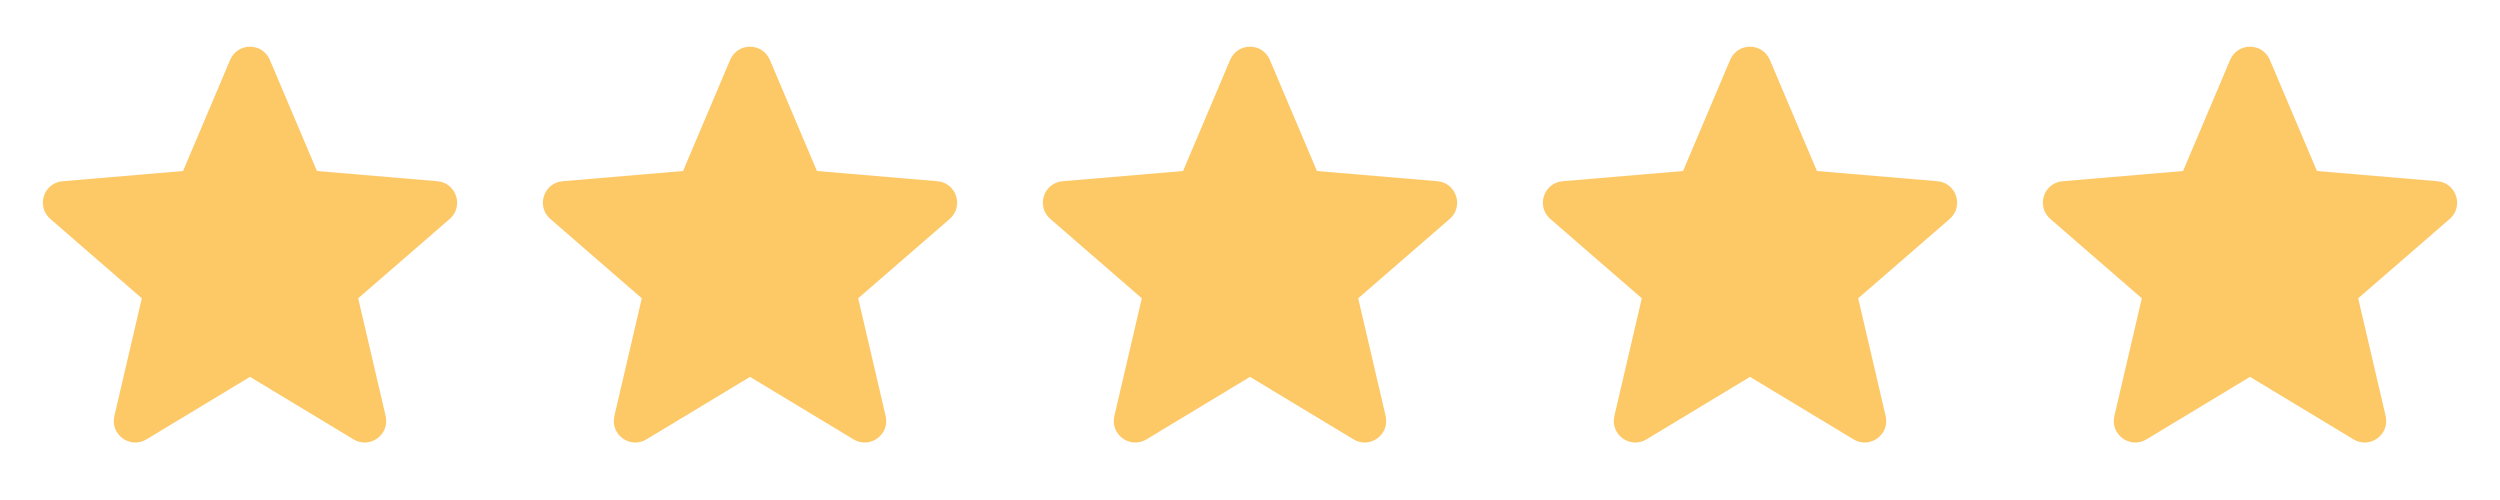
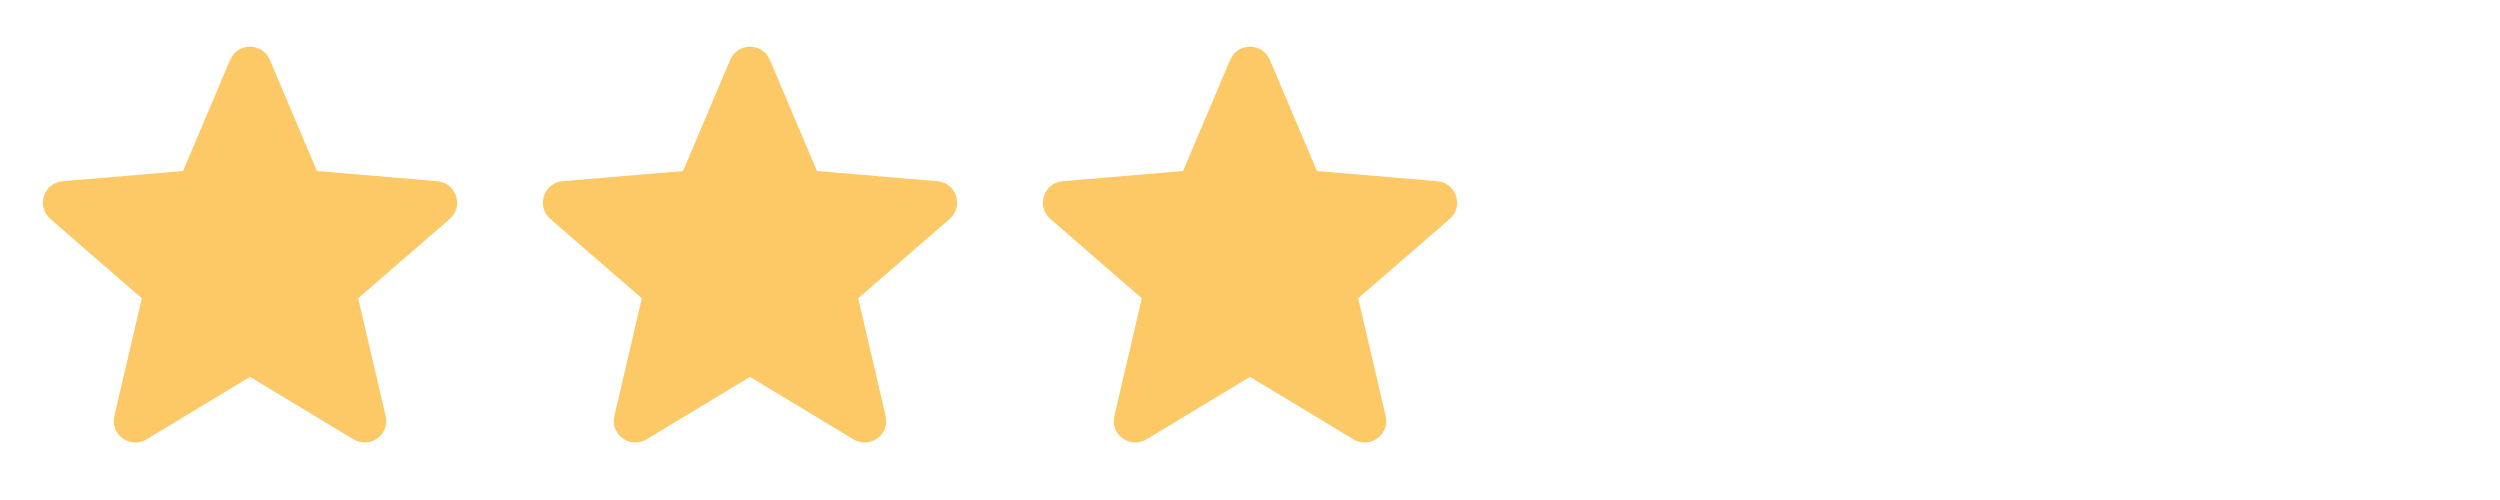
<svg xmlns="http://www.w3.org/2000/svg" fill="none" viewBox="0 0 140 28" height="28" width="140">
-   <path fill="#FDC866" d="M98 21.104L103.797 24.604C104.715 25.157 105.839 24.336 105.596 23.297L104.058 16.704L109.181 12.262C109.989 11.564 109.557 10.239 108.494 10.148L101.749 9.577L99.112 3.354C98.693 2.37 97.308 2.37 96.888 3.354L94.251 9.577L87.506 10.148C86.443 10.239 86.011 11.564 86.82 12.262L91.942 16.704L90.405 23.297C90.162 24.336 91.286 25.157 92.203 24.604L98 21.104Z" />
  <path fill="#FDC866" d="M70 21.104L75.797 24.604C76.715 25.157 77.839 24.336 77.596 23.297L76.058 16.704L81.181 12.262C81.989 11.564 81.558 10.239 80.494 10.148L73.749 9.577L71.112 3.354C70.693 2.37 69.308 2.37 68.888 3.354L66.251 9.577L59.506 10.148C58.443 10.239 58.011 11.564 58.82 12.262L63.942 16.704L62.405 23.297C62.162 24.336 63.286 25.157 64.203 24.604L70 21.104Z" />
  <path fill="#FDC866" d="M42 21.104L47.797 24.604C48.715 25.157 49.839 24.336 49.596 23.297L48.058 16.704L53.181 12.262C53.989 11.564 53.557 10.239 52.494 10.148L45.749 9.577L43.112 3.354C42.693 2.37 41.307 2.37 40.888 3.354L38.251 9.577L31.506 10.148C30.443 10.239 30.012 11.564 30.82 12.262L35.942 16.704L34.405 23.297C34.162 24.336 35.286 25.157 36.203 24.604L42 21.104Z" />
  <path fill="#FDC866" d="M14 21.104L19.797 24.604C20.715 25.157 21.839 24.336 21.596 23.297L20.058 16.704L25.181 12.262C25.989 11.564 25.558 10.239 24.494 10.148L17.749 9.577L15.112 3.354C14.693 2.37 13.307 2.37 12.888 3.354L10.251 9.577L3.506 10.148C2.443 10.239 2.011 11.564 2.82 12.262L7.942 16.704L6.405 23.297C6.162 24.336 7.286 25.157 8.203 24.604L14 21.104Z" />
-   <path fill="#FDC866" d="M126 21.104L131.797 24.604C132.715 25.157 133.839 24.336 133.596 23.297L132.058 16.704L137.181 12.262C137.989 11.564 137.557 10.239 136.494 10.148L129.749 9.577L127.112 3.354C126.693 2.37 125.307 2.37 124.888 3.354L122.251 9.577L115.506 10.148C114.443 10.239 114.011 11.564 114.82 12.262L119.942 16.704L118.405 23.297C118.162 24.336 119.286 25.157 120.203 24.604L126 21.104Z" />
</svg>